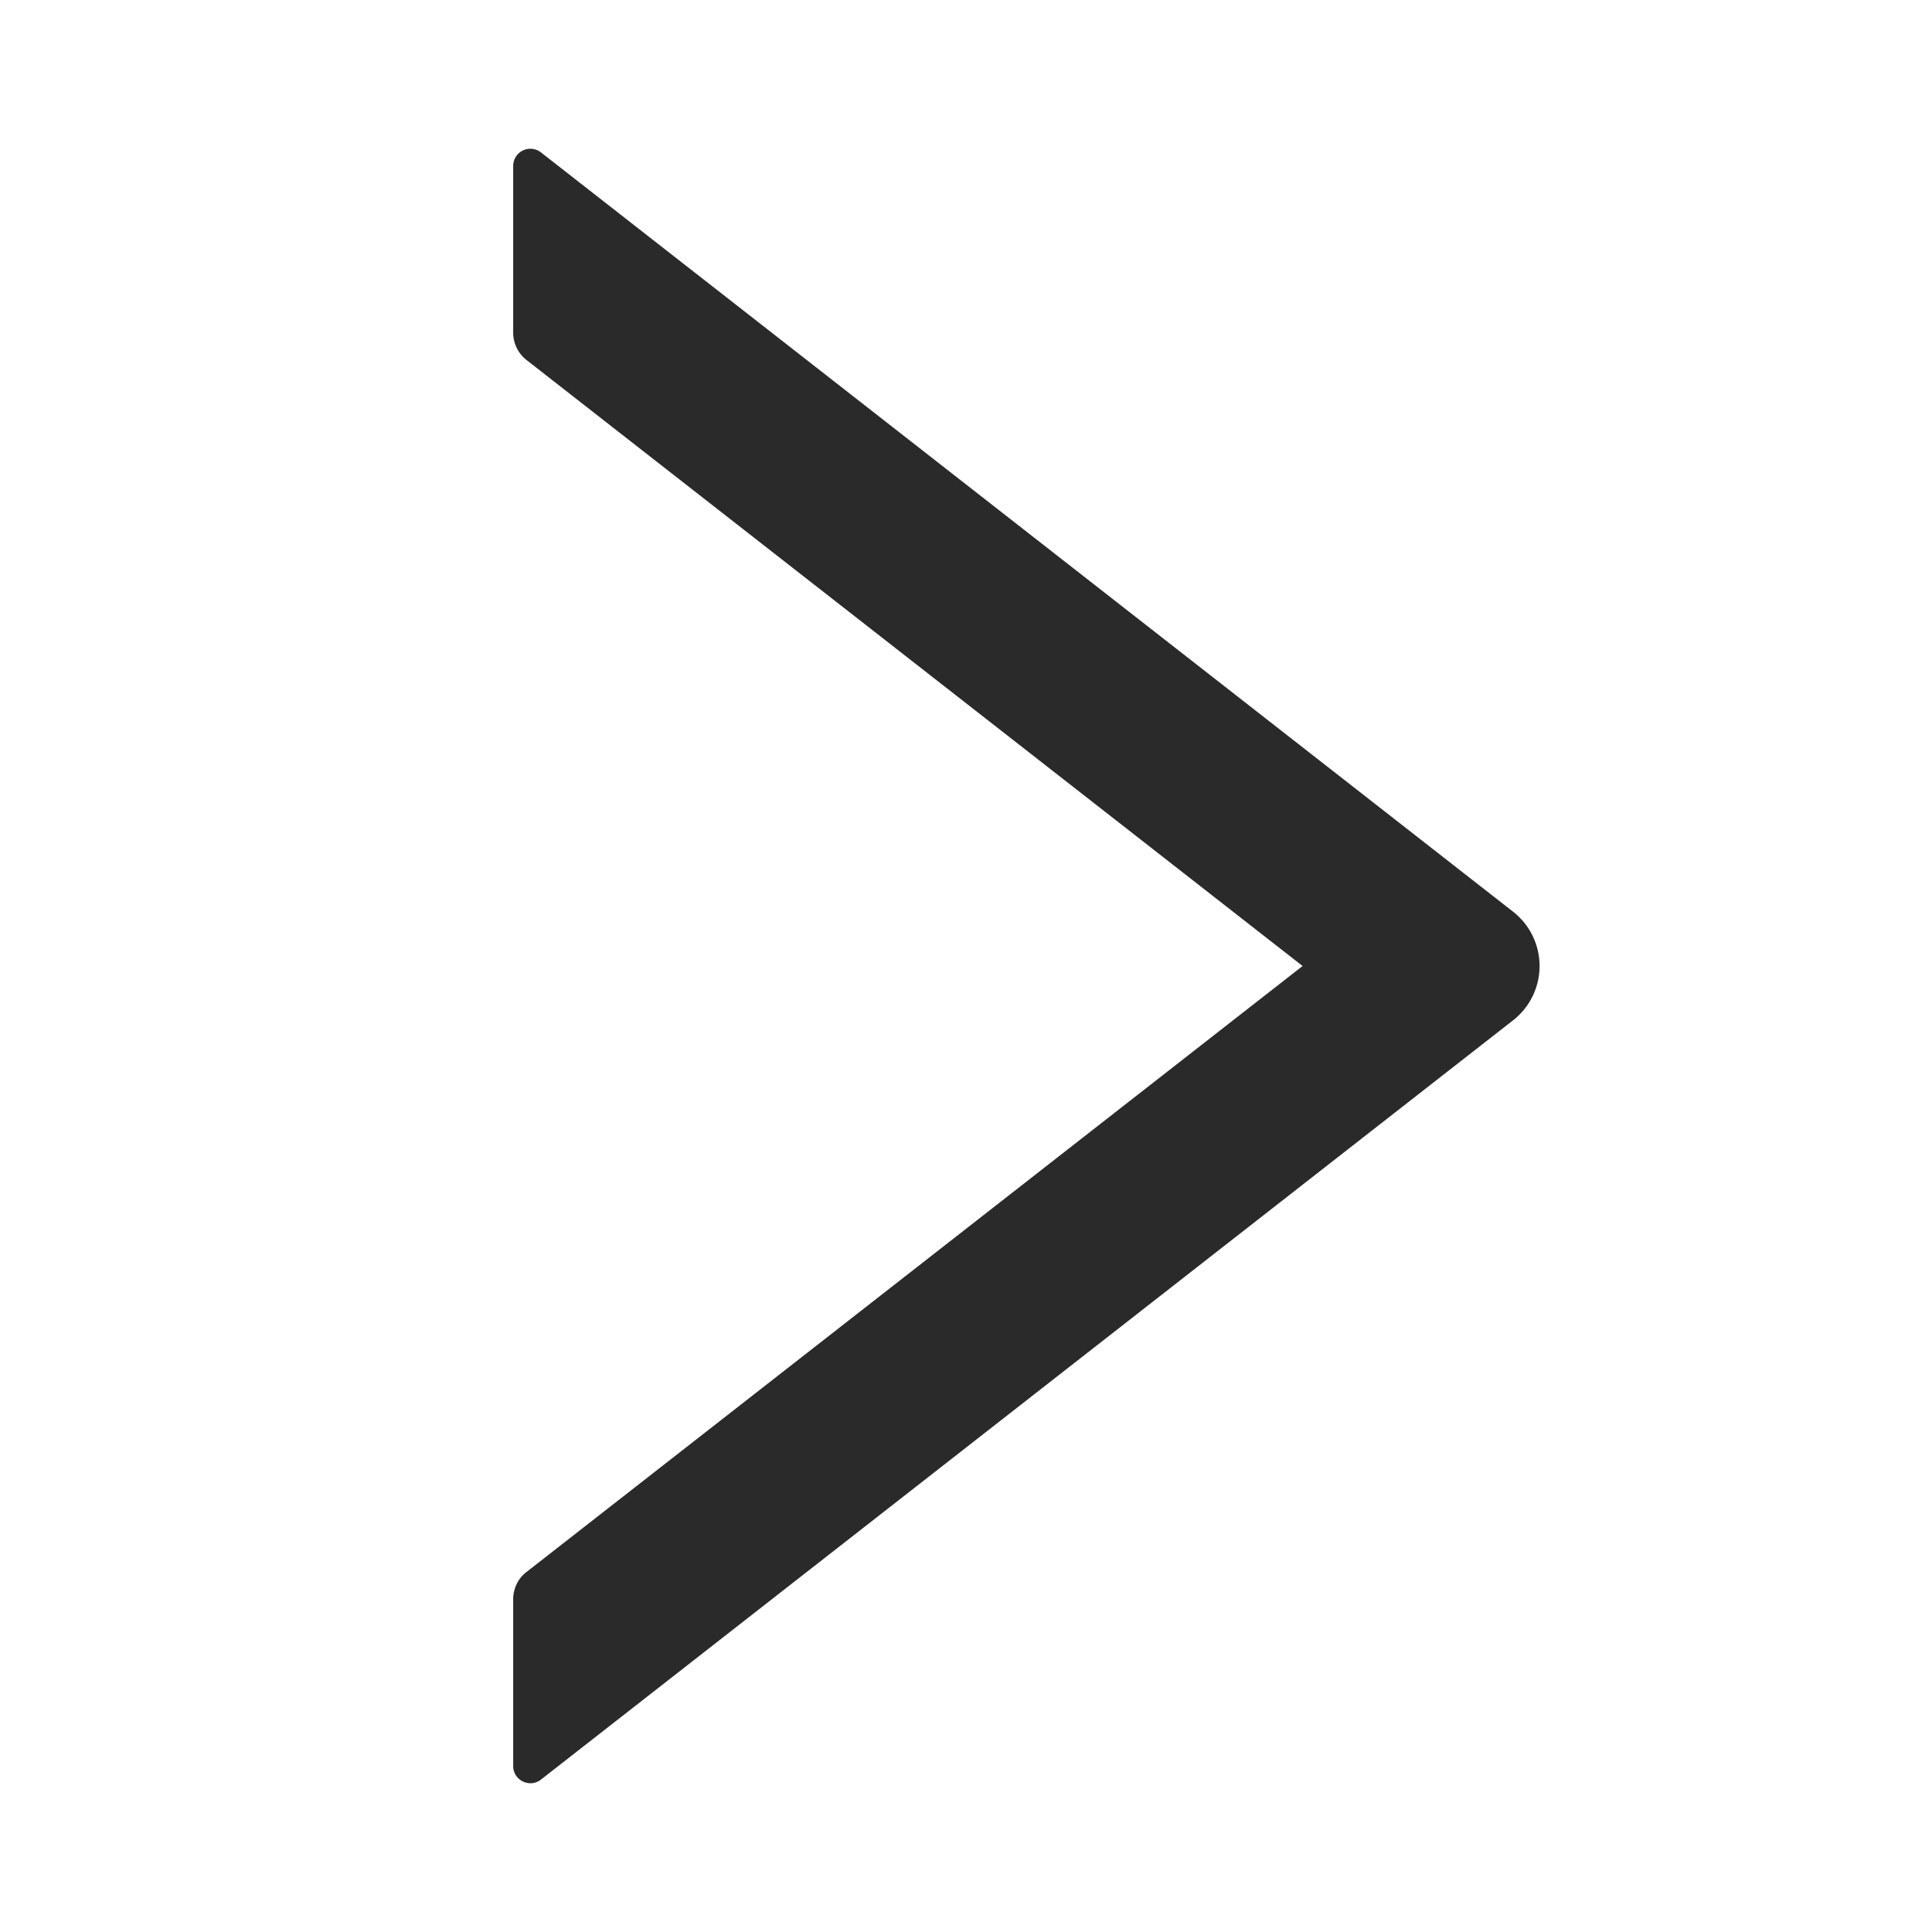
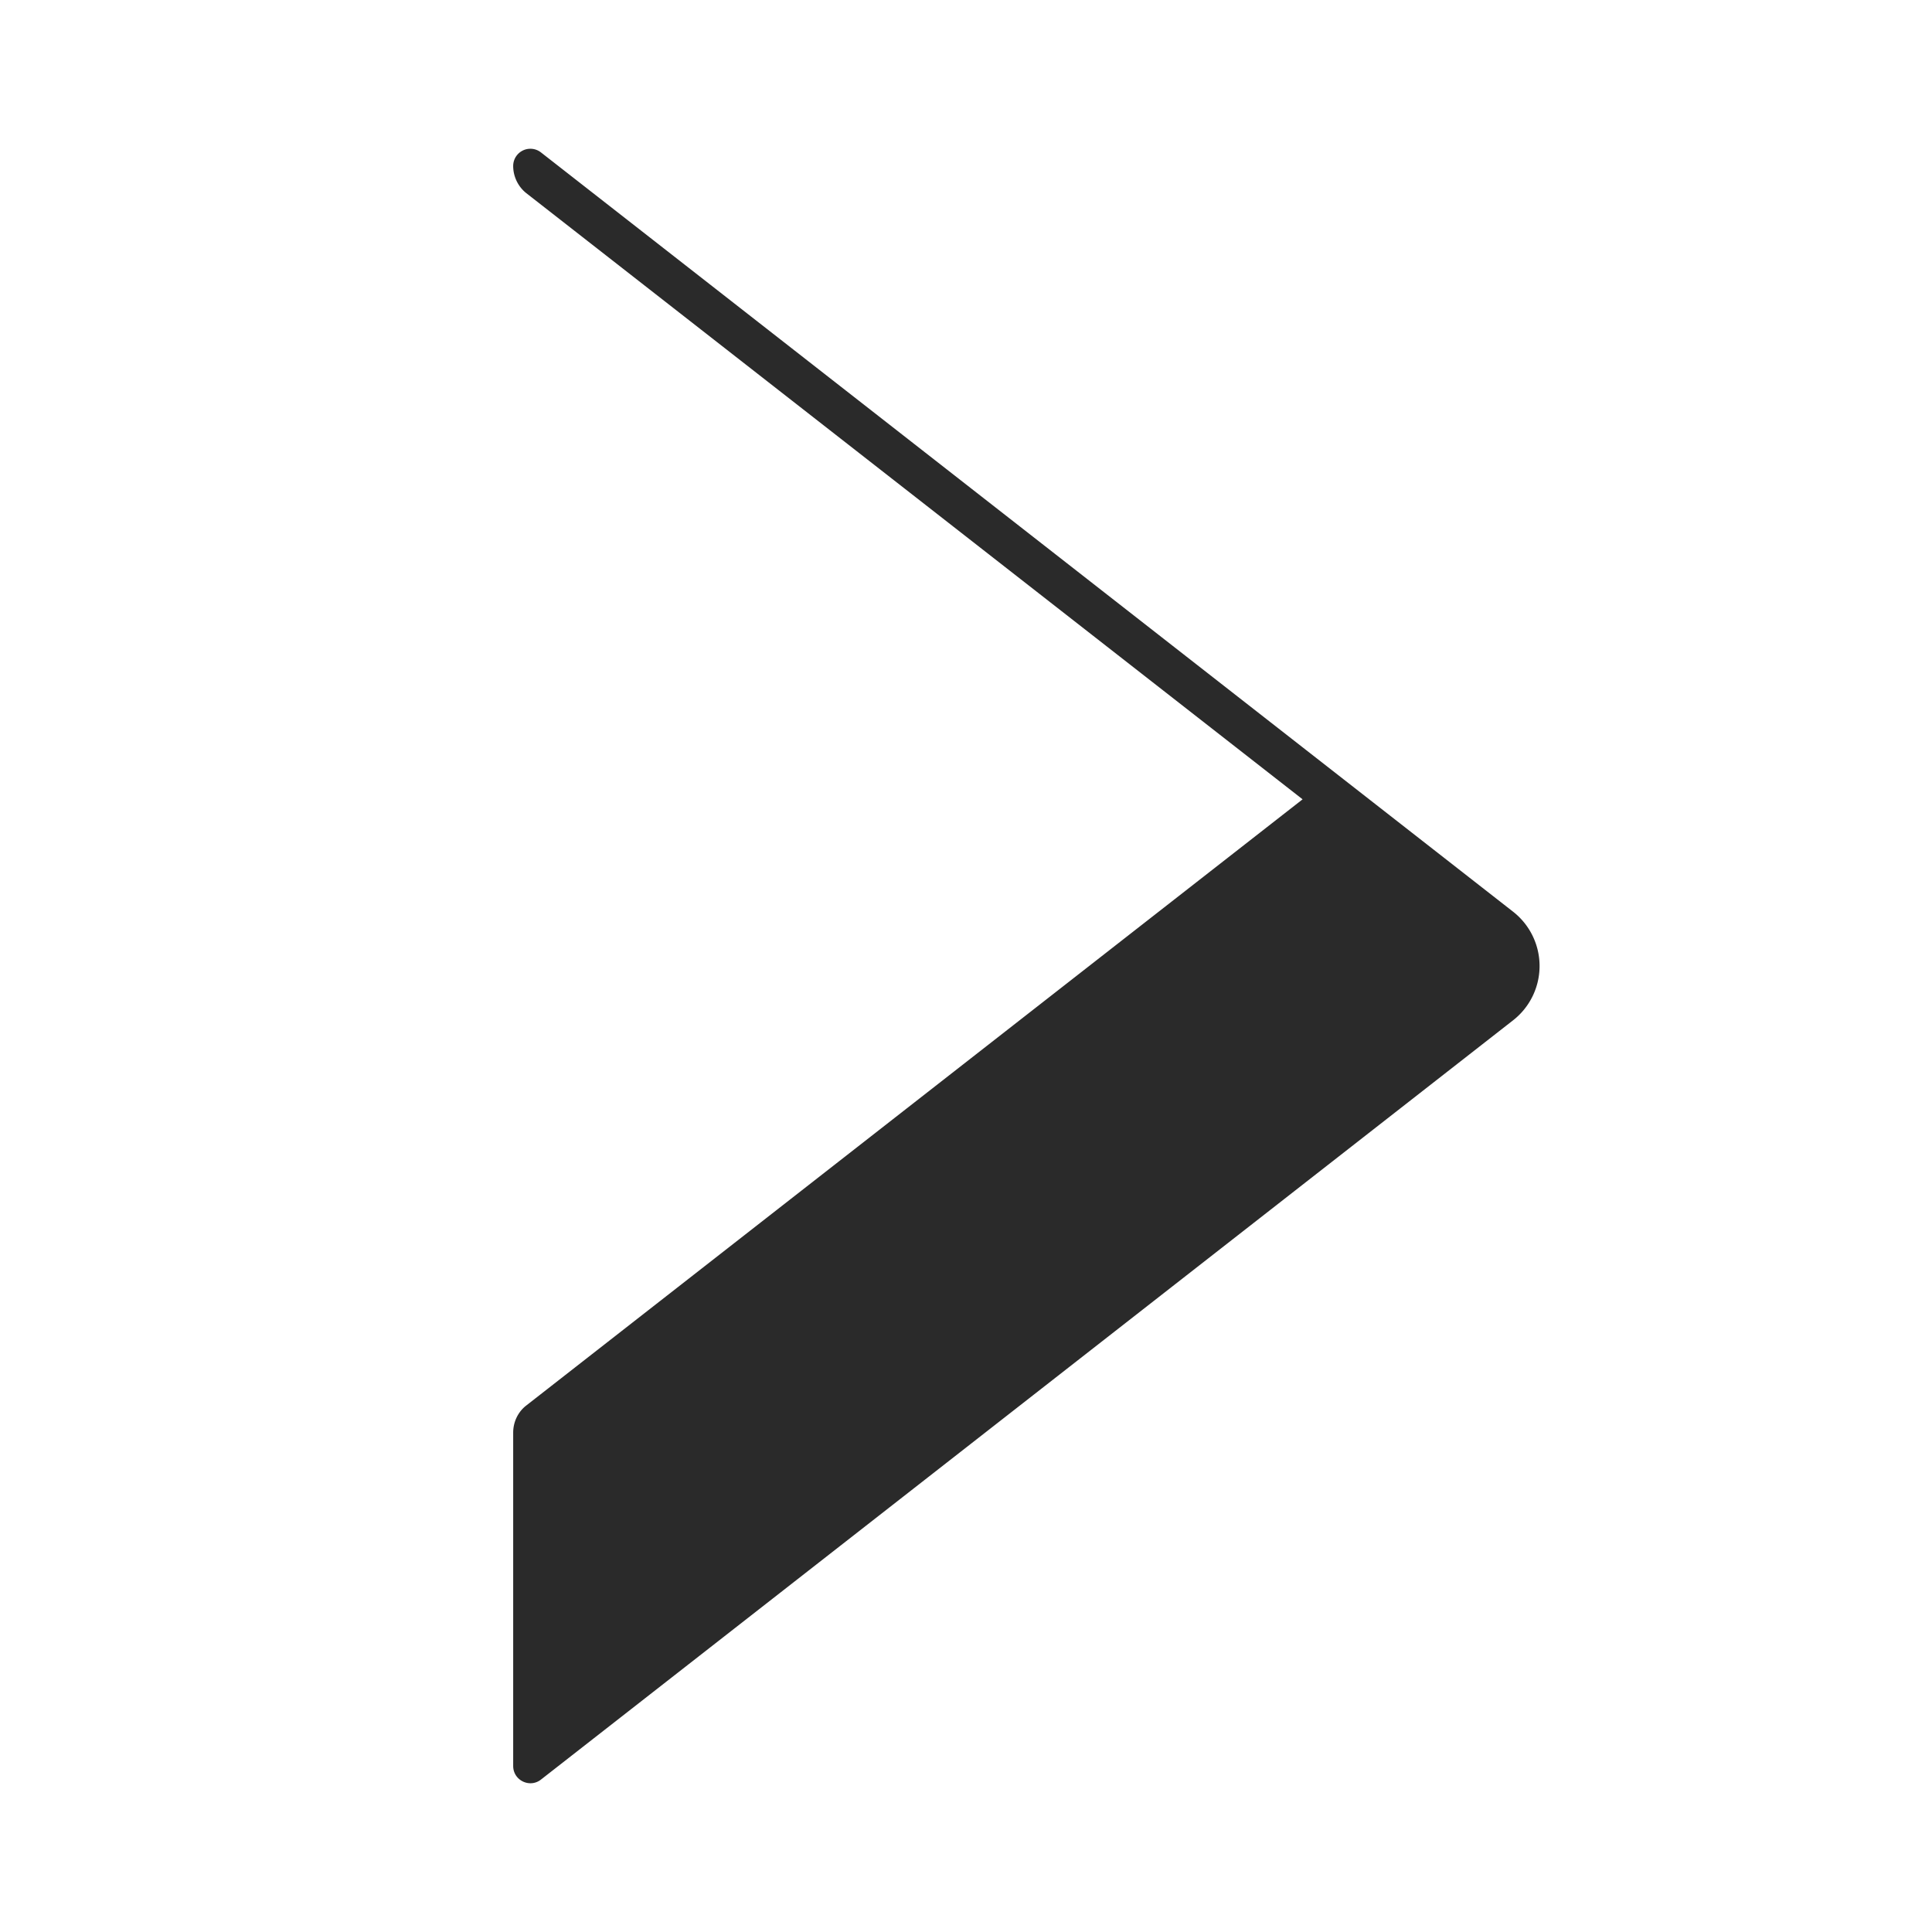
<svg viewBox="64 64 896 896" fill="currentColor" width="1em" height="1em" data-icon="right" aria-hidden="true" style="color: rgb(42, 42, 42);">
-   <path d="M765.7 486.8L314.9 134.7A7.97 7.97 0 00302 141v77.3c0 4.9 2.3 9.6 6.1 12.6l360 281.1-360 281.1c-3.9 3-6.1 7.7-6.1 12.6V883c0 6.7 7.7 10.4 12.9 6.3l450.8-352.1a31.96 31.96 0 000-50.4z" />
+   <path d="M765.7 486.8L314.9 134.7A7.97 7.97 0 00302 141c0 4.9 2.3 9.6 6.1 12.6l360 281.1-360 281.1c-3.9 3-6.1 7.7-6.1 12.6V883c0 6.7 7.7 10.4 12.9 6.3l450.8-352.1a31.96 31.96 0 000-50.4z" />
</svg>